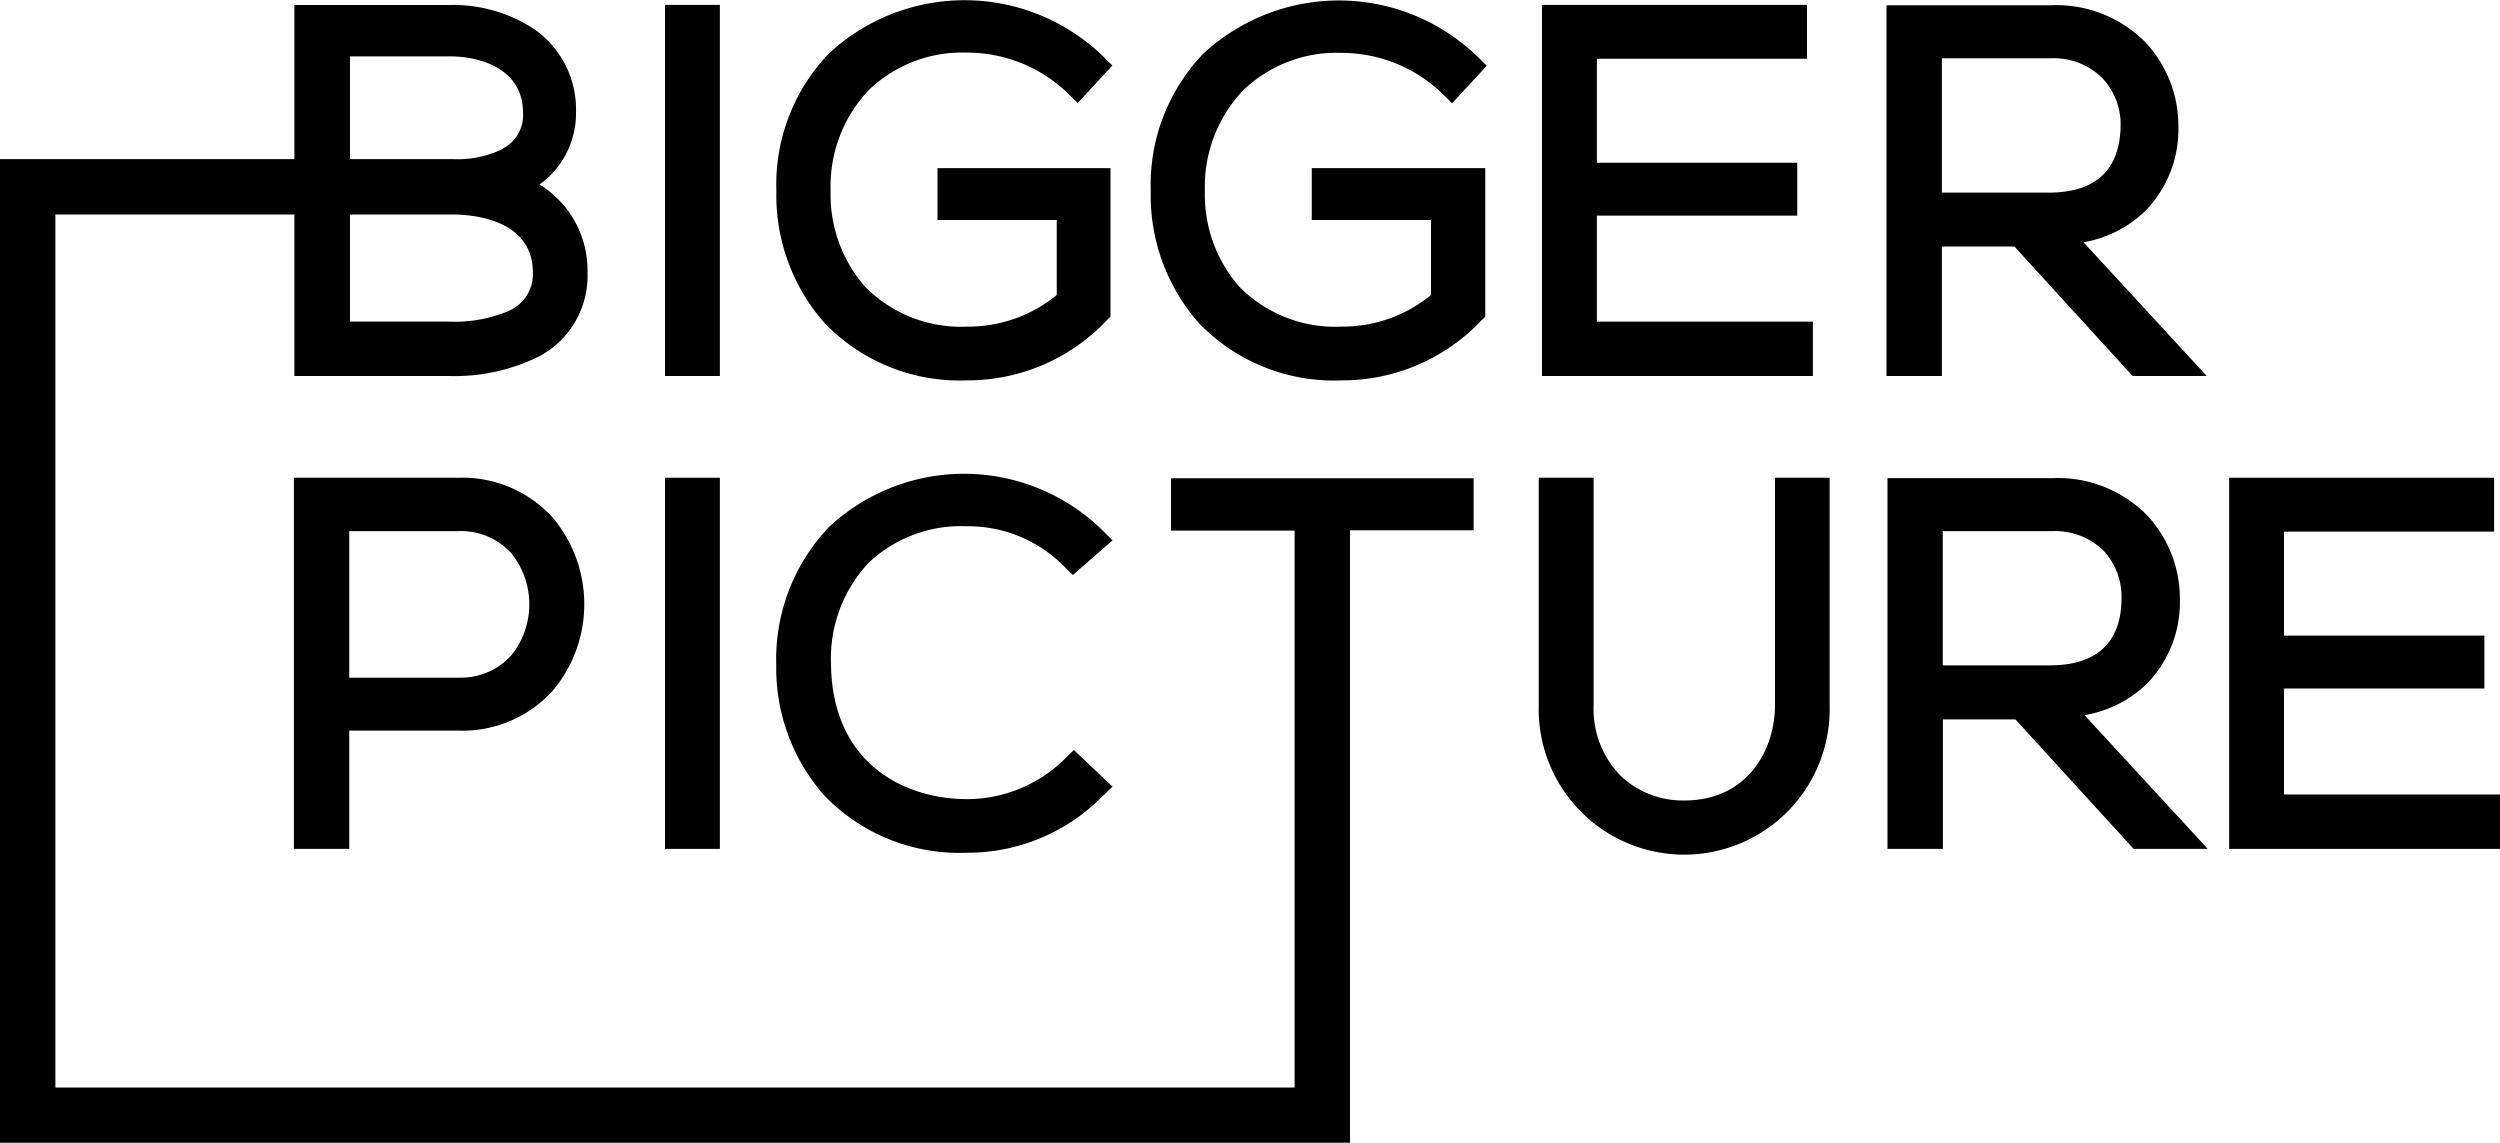
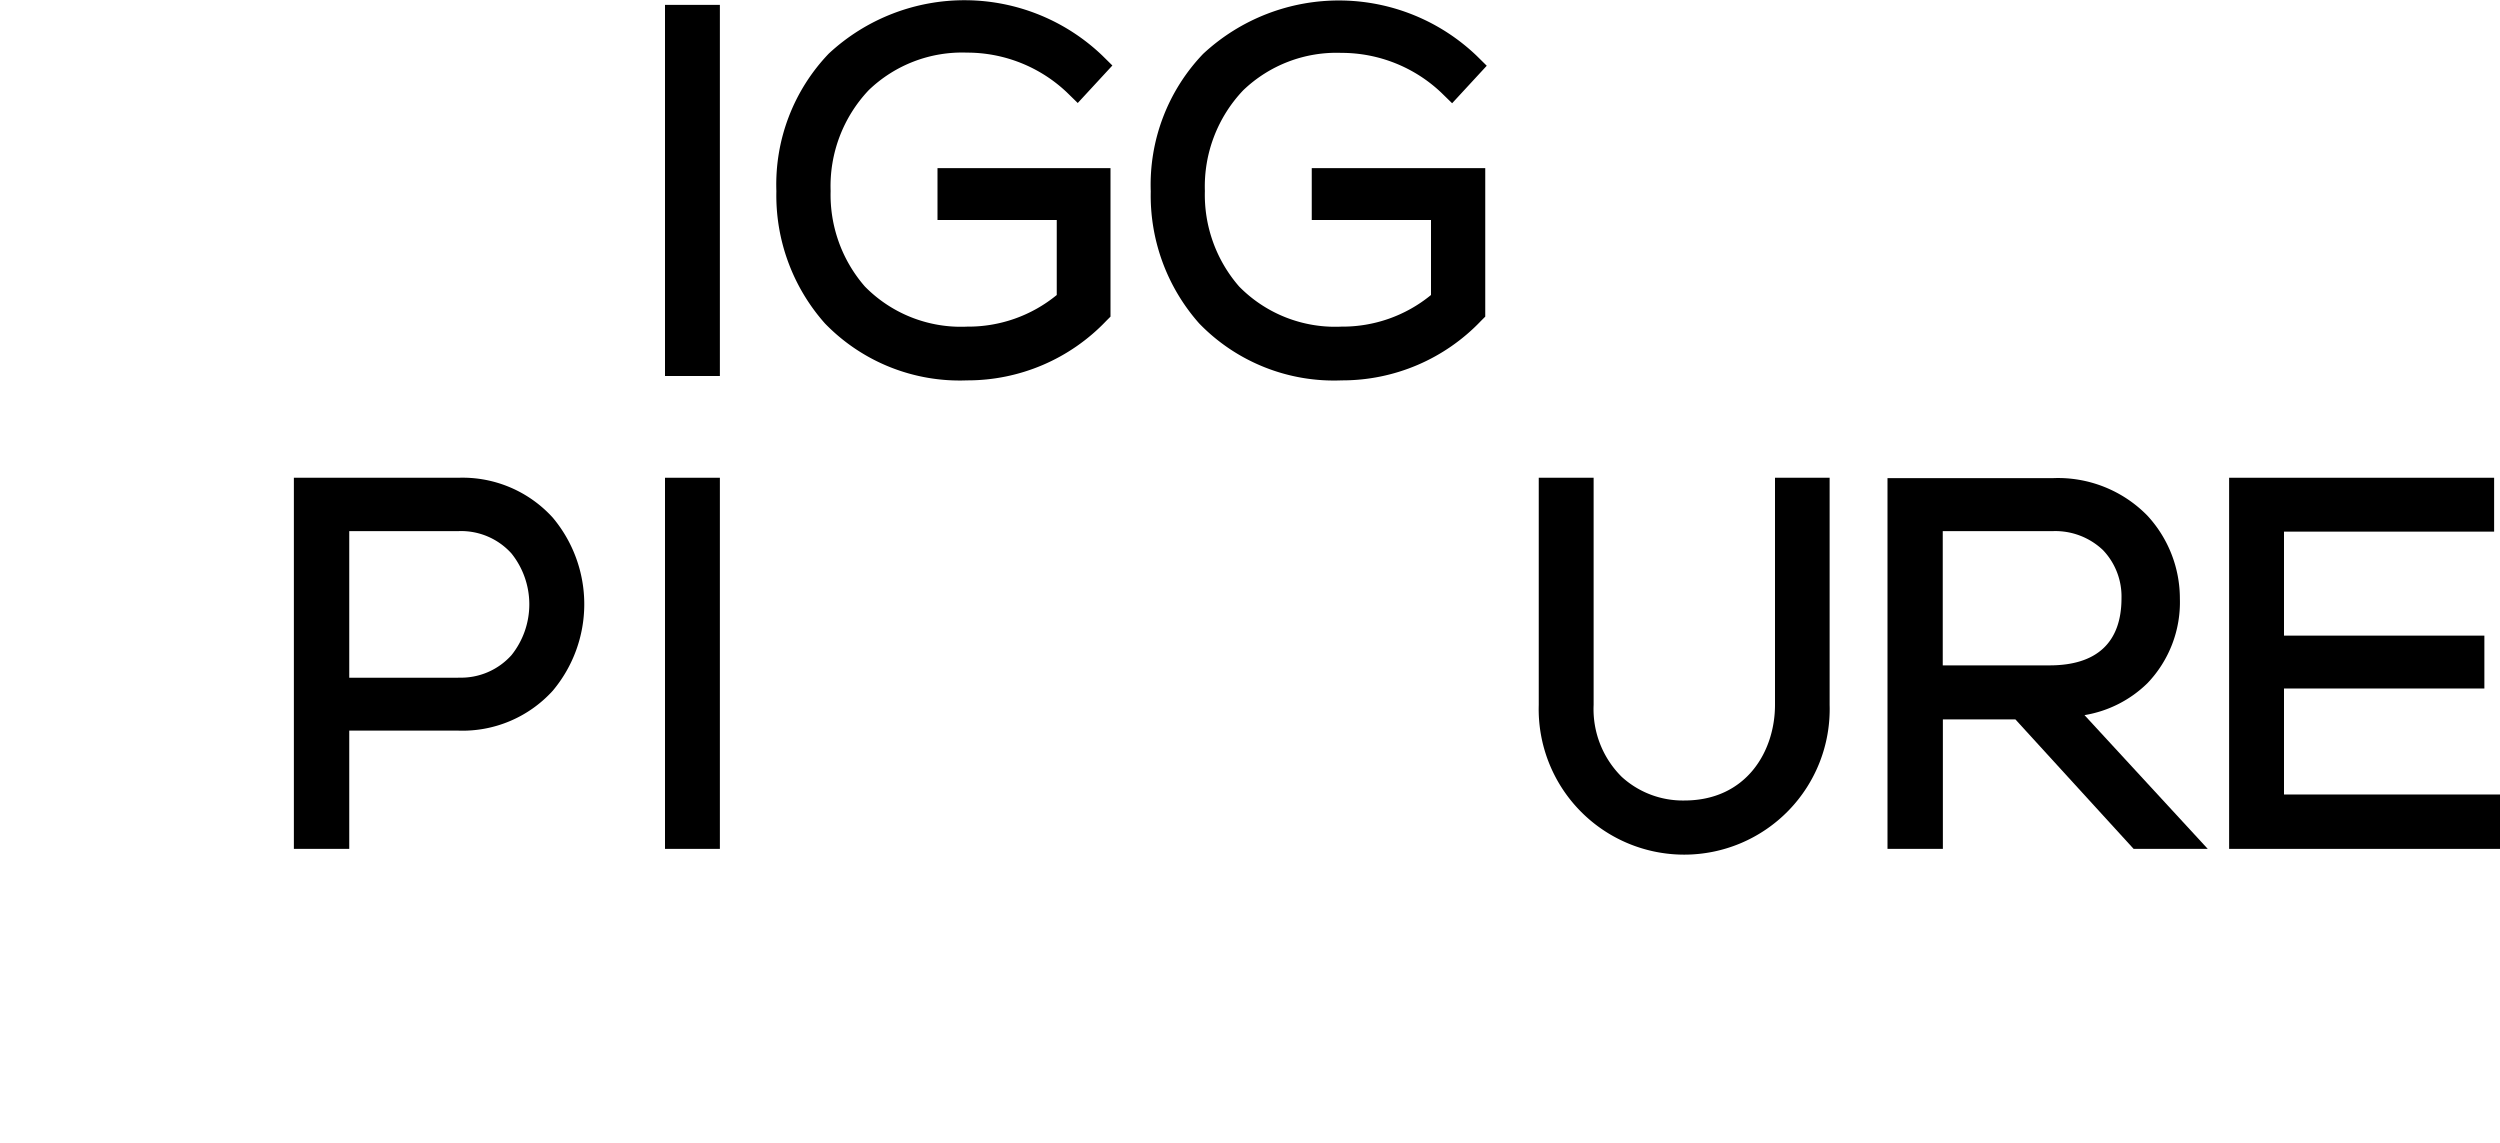
<svg xmlns="http://www.w3.org/2000/svg" id="BiggerPictureLogo" viewBox="0 0 200 91.42">
  <title>bigger-picture-logo</title>
  <style>
      .logoPaths {fill: #000;}
  </style>
  <g id="logoGroup">
    <rect class="logoPaths" x="53.2" y="0.39" width="4.39" height="29.69" />
    <path class="logoPaths" d="M77.36,30.43A15.32,15.32,0,0,0,88.5,25.67l0.34-.34V13.45H75v4.15h9.54v6a11.15,11.15,0,0,1-7.17,2.53,10.76,10.76,0,0,1-8.18-3.21,11.17,11.17,0,0,1-2.74-7.64A11.17,11.17,0,0,1,69.5,7.21a10.77,10.77,0,0,1,7.86-3,11.6,11.6,0,0,1,8,3.19l0.86,0.84,2.77-3-0.79-.78a15.94,15.94,0,0,0-21.9-.17,15.14,15.14,0,0,0-4.19,11A15.42,15.42,0,0,0,66,25.88,15,15,0,0,0,77.36,30.43Z" />
    <path class="logoPaths" d="M107.31,4.23a11.6,11.6,0,0,1,8,3.19l0.86,0.84,2.77-3-0.79-.78a15.94,15.94,0,0,0-21.9-.17,15.14,15.14,0,0,0-4.19,11,15.42,15.42,0,0,0,3.88,10.57,15,15,0,0,0,11.4,4.55,15.32,15.32,0,0,0,11.14-4.76l0.34-.34V13.45H104.94v4.15h9.54v6a11.15,11.15,0,0,1-7.17,2.53,10.76,10.76,0,0,1-8.18-3.21,11.17,11.17,0,0,1-2.74-7.64,11.17,11.17,0,0,1,3.06-8.05A10.77,10.77,0,0,1,107.31,4.23Z" />
-     <polygon class="logoPaths" points="145.03 25.73 127.75 25.73 127.75 17.25 143.78 17.25 143.78 13.02 127.75 13.02 127.75 4.7 144.56 4.7 144.56 0.39 123.36 0.39 123.36 30.08 145.03 30.08 145.03 25.73" />
-     <path class="logoPaths" d="M155.35,19.72h5.8l9.46,10.36h5.93l-9.86-10.7a9.37,9.37,0,0,0,5-2.56,9.36,9.36,0,0,0,2.59-6.76,9.78,9.78,0,0,0-2.6-6.64,10,10,0,0,0-7.55-3h-13.2V30.08h4.43V19.72Zm8.54-4.31h-8.54V4.66h8.77a5.53,5.53,0,0,1,4,1.52A5.38,5.38,0,0,1,169.65,10C169.61,13.59,167.67,15.41,163.89,15.41Z" />
    <path class="logoPaths" d="M36.67,38.22H23.51V67.91h4.43V58.45h8.73a9.75,9.75,0,0,0,7.55-3.19,10.77,10.77,0,0,0,0-13.85A9.75,9.75,0,0,0,36.67,38.22Zm0,16H27.94V42.49h8.73a5.42,5.42,0,0,1,4.25,1.79,6.51,6.51,0,0,1,0,8.13A5.42,5.42,0,0,1,36.67,54.21Z" />
    <rect class="logoPaths" x="53.2" y="38.22" width="4.39" height="29.69" />
-     <path class="logoPaths" d="M77.36,42.1a10.8,10.8,0,0,1,7.7,3.14L85.83,46,89,43.23l-0.88-.88a15.83,15.83,0,0,0-21.78-.21,15.32,15.32,0,0,0-4.24,11.08A15.37,15.37,0,0,0,66,63.7a15,15,0,0,0,11.33,4.52,15.15,15.15,0,0,0,10.79-4.44L89,62.93,85.91,60l-0.8.78a11.13,11.13,0,0,1-7.75,3.15c-5,0-10.79-2.83-10.88-10.81a11.22,11.22,0,0,1,3-8.09A10.79,10.79,0,0,1,77.36,42.1Z" />
-     <path class="logoPaths" d="M93.68,42.45h9.89V87H4.43V17.16H23.55V30.08H35.93a15.19,15.19,0,0,0,7.3-1.62A7.31,7.31,0,0,0,47,21.76a8.05,8.05,0,0,0-3.84-7A7,7,0,0,0,46.08,9,7.85,7.85,0,0,0,42.84,2.4a11.8,11.8,0,0,0-6.91-2H23.55V12.73H0V91.42H108v-49h9.89V38.26H93.68v4.19ZM28,17.16H36.2c1.5,0,6.39.33,6.43,4.6a3.2,3.2,0,0,1-2,3.14,11,11,0,0,1-4.71.83H28V17.16Zm12.24-5.26a8.18,8.18,0,0,1-4,.83H28V4.51h8c2.69,0,5.84,1.17,5.84,4.48A3,3,0,0,1,40.21,11.89Z" />
    <path class="logoPaths" d="M142,56.39c0,3.69-2.27,7.65-7.26,7.65a7.25,7.25,0,0,1-5-1.89,7.63,7.63,0,0,1-2.25-5.76V38.22h-4.39V56.39a11.64,11.64,0,1,0,23.27,0V38.22H142V56.39Z" />
    <path class="logoPaths" d="M171.8,54.65a9.36,9.36,0,0,0,2.59-6.76,9.78,9.78,0,0,0-2.6-6.64,10,10,0,0,0-7.55-3H151V67.91h4.43V57.55h5.8l9.46,10.36h5.93l-9.86-10.7A9.37,9.37,0,0,0,171.8,54.65ZM155.47,42.49h8.77a5.53,5.53,0,0,1,4,1.52,5.38,5.38,0,0,1,1.48,3.84c0,3.57-2,5.38-5.76,5.38h-8.54V42.49Z" />
    <polygon class="logoPaths" points="182.72 63.56 182.72 55.08 198.75 55.08 198.75 50.85 182.72 50.85 182.72 42.53 199.53 42.53 199.53 38.22 178.33 38.22 178.33 67.91 200 67.91 200 63.56 182.72 63.56" />
  </g>
</svg>